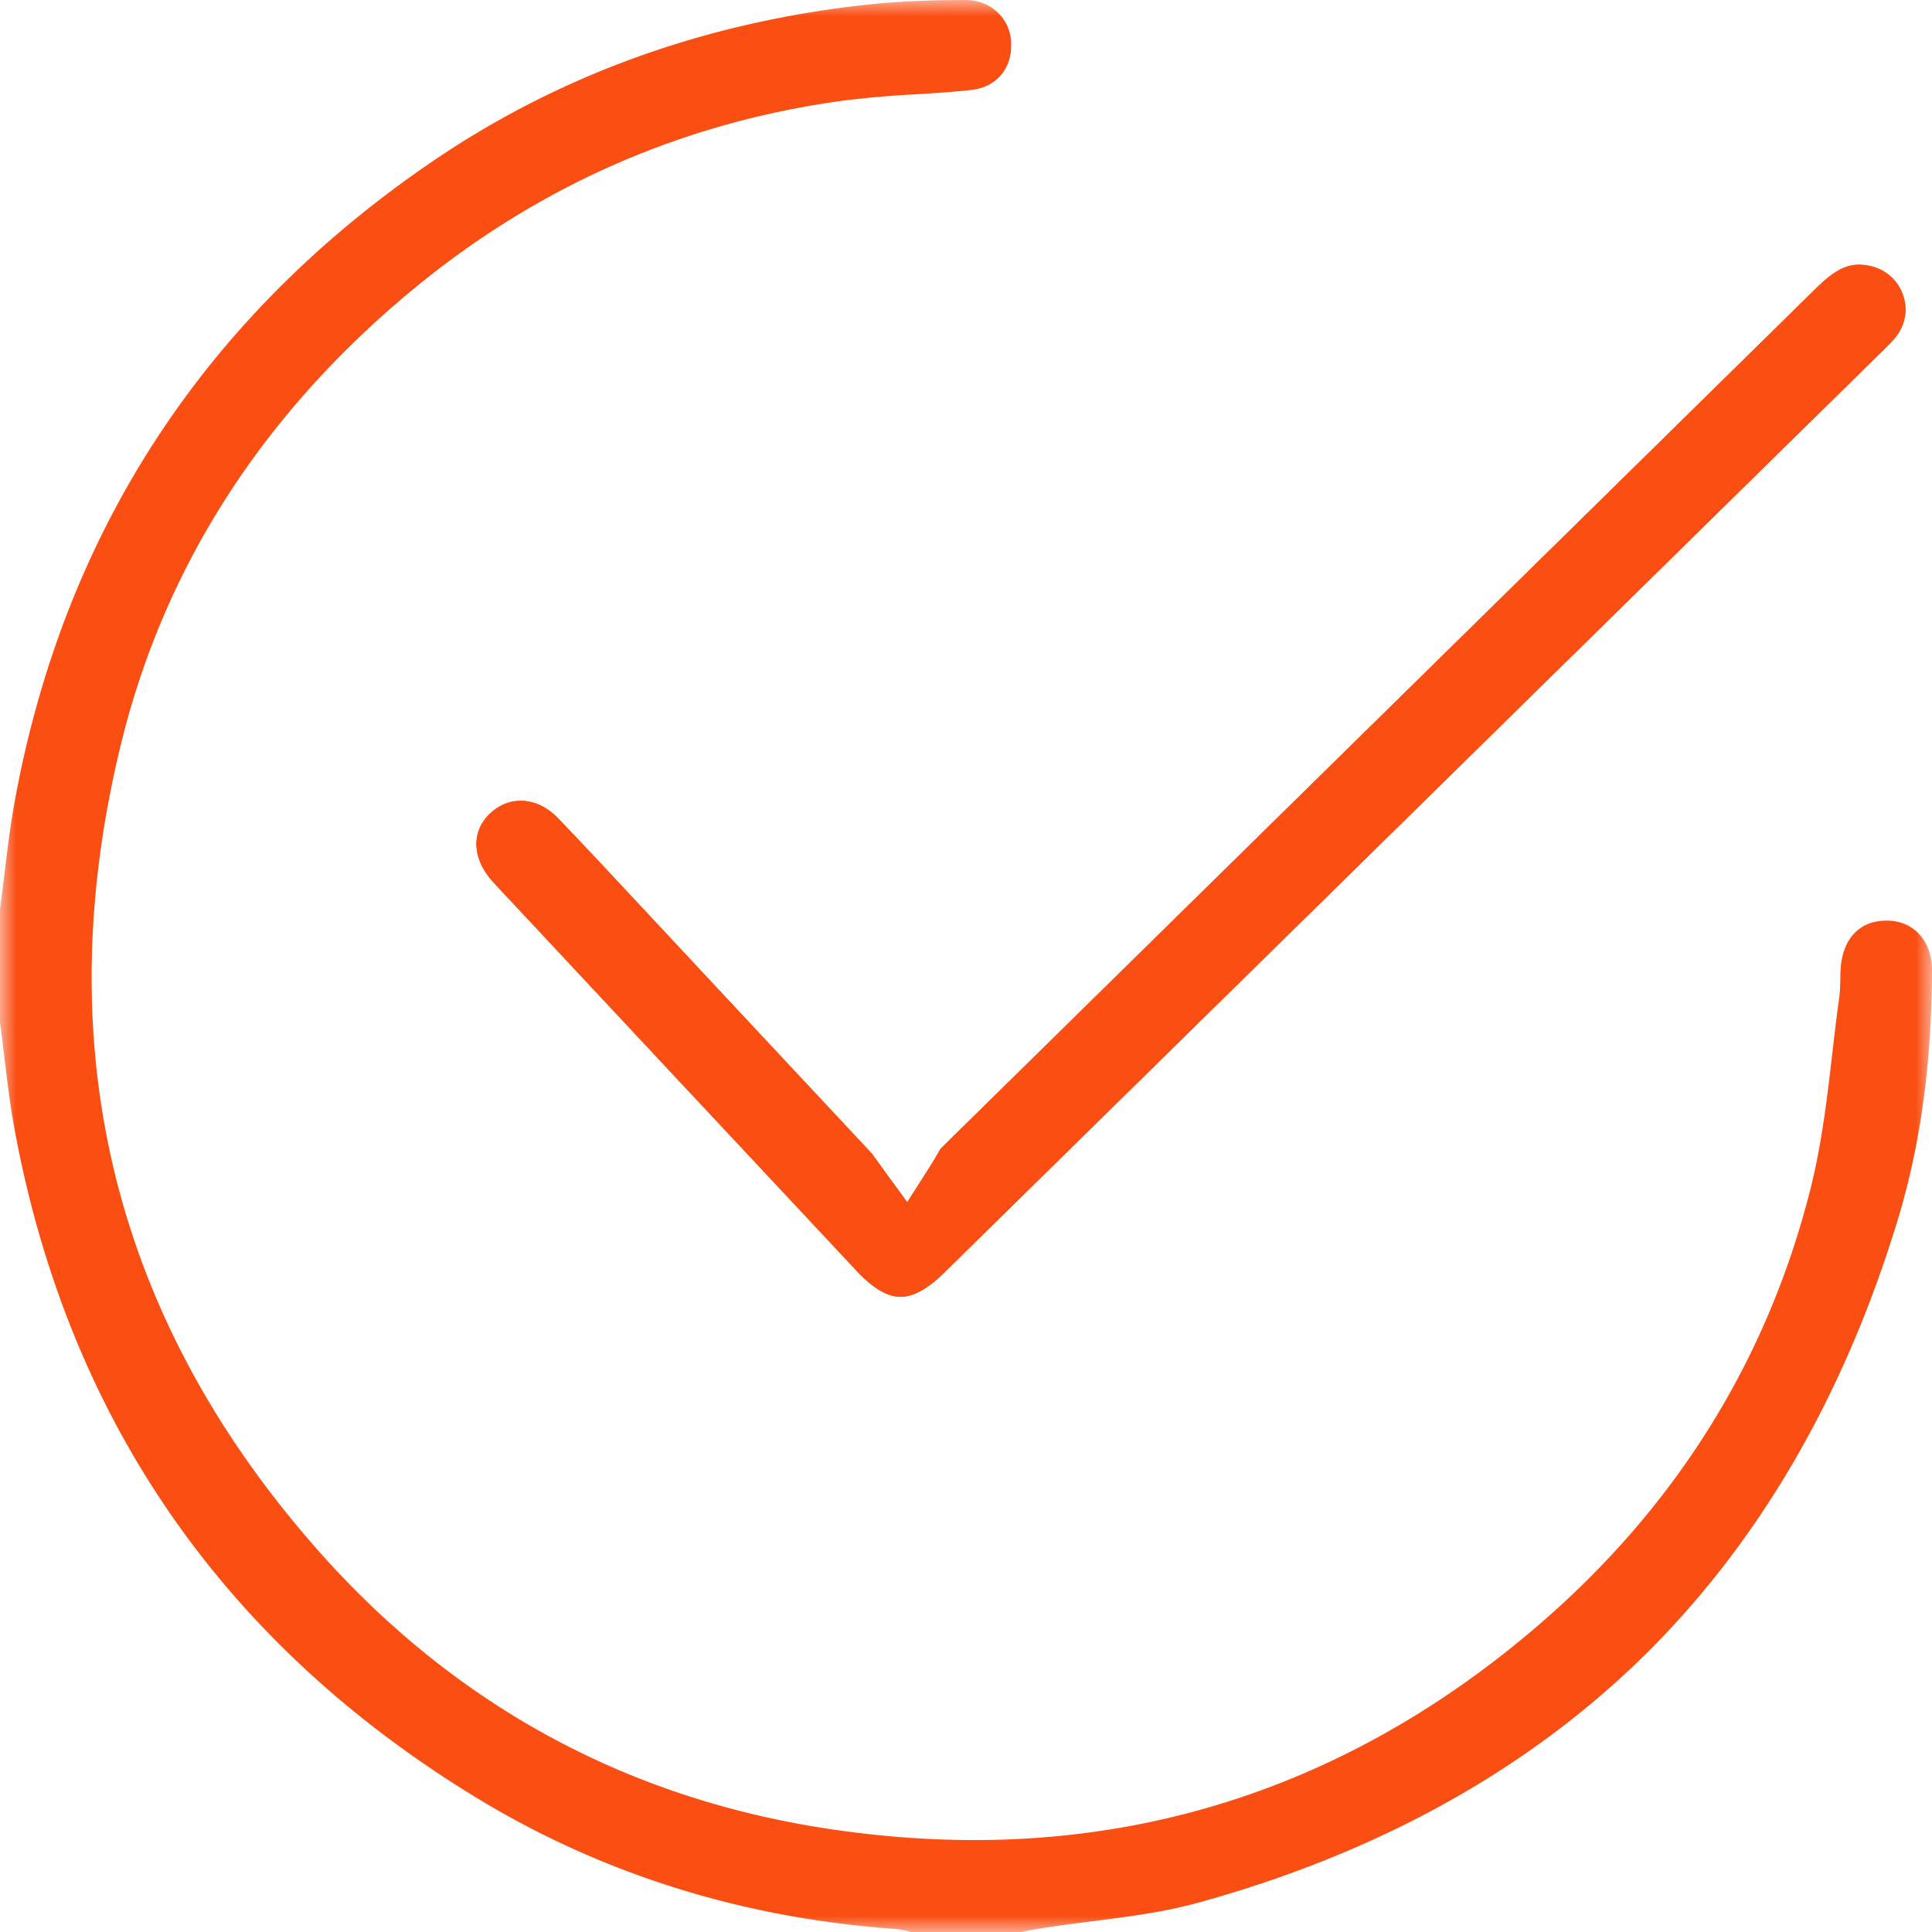
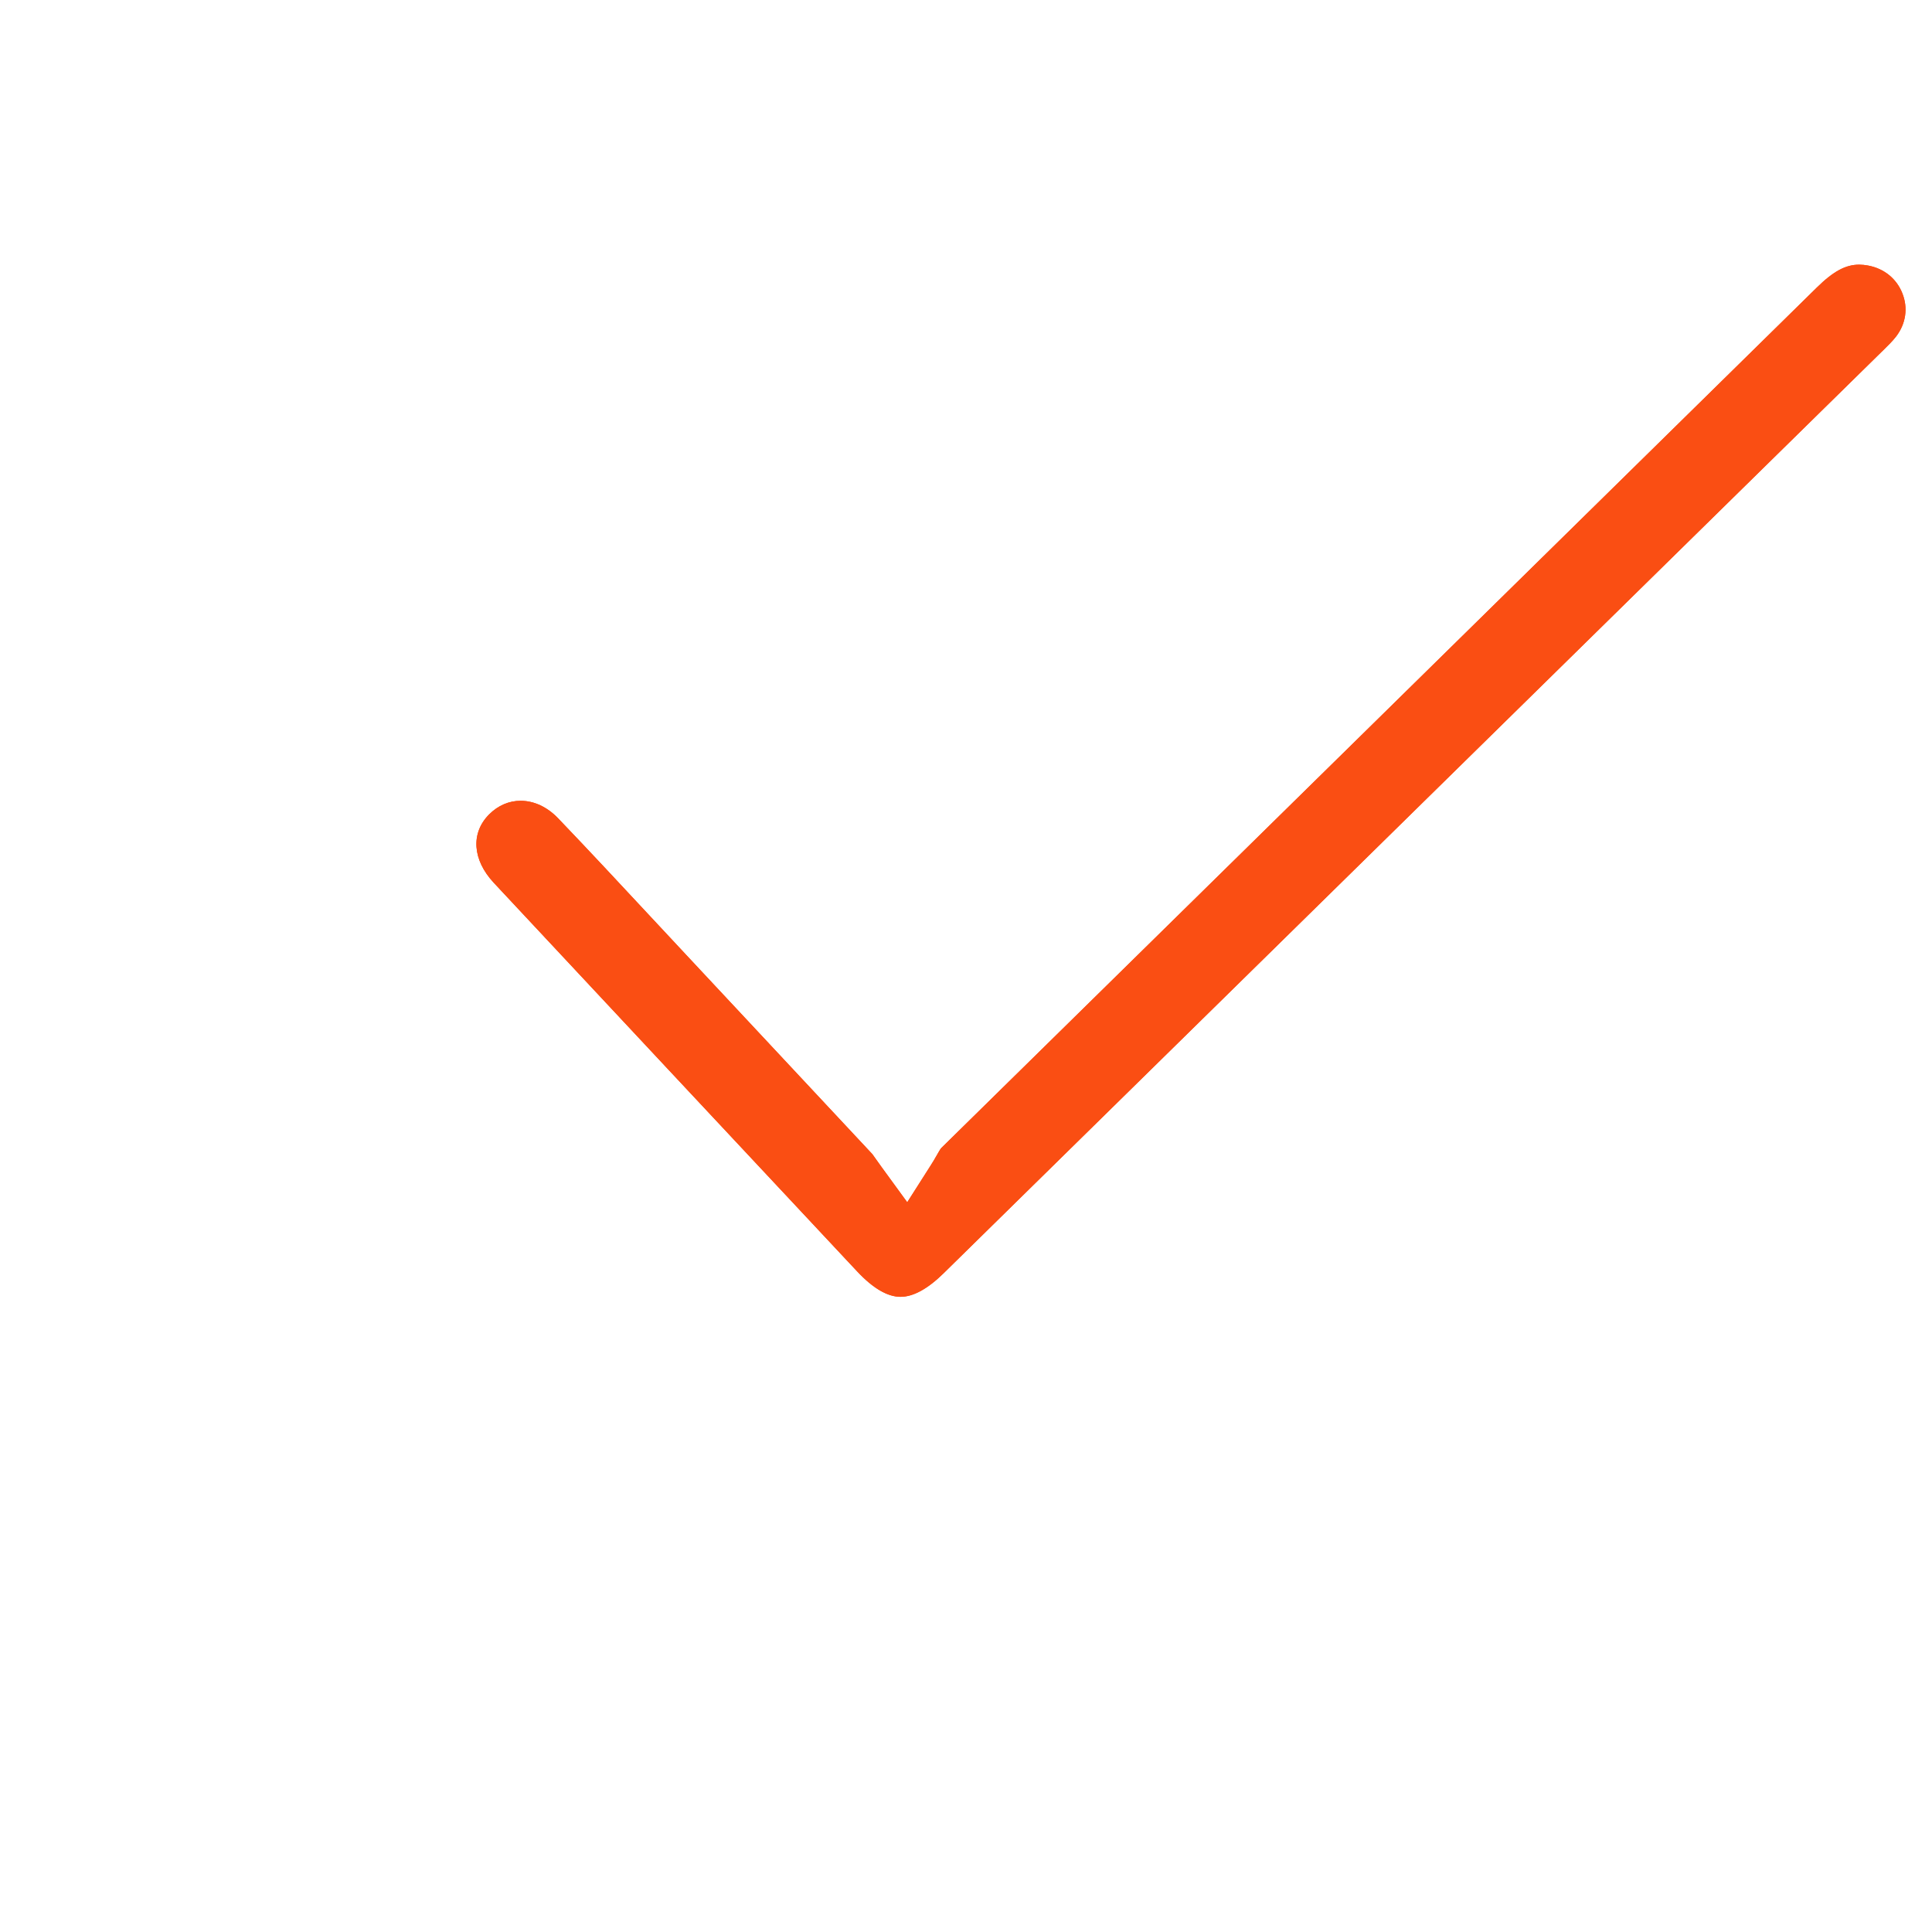
<svg xmlns="http://www.w3.org/2000/svg" xmlns:xlink="http://www.w3.org/1999/xlink" width="60" height="60" viewBox="0 0 60 60">
  <defs>
    <path id="fno1vq31sa" d="M0 0h60v60H0z" />
  </defs>
  <g fill="none" fill-rule="evenodd">
    <path d="M27.966 40.274c-.403 0-.855-.265-1.343-.786l-.432-.461c-3.62-3.869-7.24-7.738-10.855-11.61-.667-.715-.722-1.55-.142-2.129.275-.274.613-.419.976-.419.414 0 .825.192 1.159.54.96 1.002 1.924 2.038 2.856 3.039l1.124 1.205c1.929 2.063 3.857 4.126 5.784 6.191l.089.125c.05.071.114.163.203.284l.79 1.084.72-1.13c.077-.118.14-.228.197-.328.047-.082.11-.193.136-.222 4.477-4.402 8.957-8.804 13.437-13.205 4.585-4.506 9.17-9.011 13.754-13.518.516-.508.898-.715 1.32-.715.088 0 .182.01.279.028.498.094.886.41 1.064.868.178.453.106.939-.195 1.333-.107.14-.253.284-.408.436l-.04.038C48.73 20.462 39.02 30 29.31 39.537c-.497.49-.95.737-1.343.737" fill="#FA4E13" />
    <g>
      <mask id="vngcf9m9sb" fill="#fff">
        <use xlink:href="#fno1vq31sa" />
      </mask>
-       <path d="M28.3 60a2.562 2.562 0 0 0-.51-.097c-4.762-.336-9.161-1.723-13.076-4.123C6.926 51.007 2.132 44.065.466 35.146c-.143-.763-.235-1.528-.333-2.337-.043-.355-.086-.71-.133-1.064v-3.502c.047-.354.09-.709.134-1.064.094-.775.191-1.576.332-2.342C2.003 16.494 6.367 9.822 13.44 5.006 17.386 2.318 21.931.682 26.949.143 27.835.048 28.8.003 29.985 0c.768 0 1.375.557 1.416 1.294.046.825-.443 1.414-1.247 1.501-.559.061-1.141.098-1.704.133a31.47 31.47 0 0 0-2.222.192c-5.02.673-9.553 2.667-13.474 5.927-4.632 3.853-7.66 8.586-8.999 14.069C1.465 32.5 3.506 40.9 9.823 48.087c4.237 4.82 9.58 7.75 15.88 8.705 1.54.234 3.073.353 4.553.353 6.489 0 12.39-2.252 17.542-6.692 4.268-3.68 7.107-8.246 8.438-13.573.343-1.376.508-2.79.667-4.157.065-.562.132-1.144.211-1.707.032-.231.036-.452.04-.646a4.22 4.22 0 0 1 .018-.398c.102-.878.619-1.381 1.415-1.381.036 0 .071 0 .107.003.772.041 1.309.67 1.306 1.53-.01 2.902-.359 5.446-1.07 7.778-1.677 5.506-4.35 10.078-7.947 13.59-3.603 3.517-8.239 6.074-13.778 7.599-1.064.293-2.17.434-3.34.584-.546.07-1.11.142-1.668.231-.144.023-.277.052-.405.079L31.72 60H28.3z" fill="#FA4E13" mask="url(#vngcf9m9sb)" />
    </g>
    <path d="M27.966 40.274c-.403 0-.855-.265-1.343-.786l-.432-.461c-3.62-3.869-7.24-7.738-10.855-11.61-.667-.715-.722-1.55-.142-2.129.275-.274.613-.419.976-.419.414 0 .825.192 1.159.54.96 1.002 1.924 2.038 2.856 3.039l1.124 1.205c1.929 2.063 3.857 4.126 5.784 6.191l.089.125c.05.071.114.163.203.284l.79 1.084.72-1.13c.077-.118.14-.228.197-.328.047-.082.11-.193.136-.222 4.477-4.402 8.957-8.804 13.437-13.205 4.585-4.506 9.17-9.011 13.754-13.518.516-.508.898-.715 1.32-.715.088 0 .182.01.279.028.498.094.886.41 1.064.868.178.453.106.939-.195 1.333-.107.14-.253.284-.408.436l-.04.038C48.73 20.462 39.02 30 29.31 39.537c-.497.49-.95.737-1.343.737" fill="#FA4E13" />
  </g>
</svg>